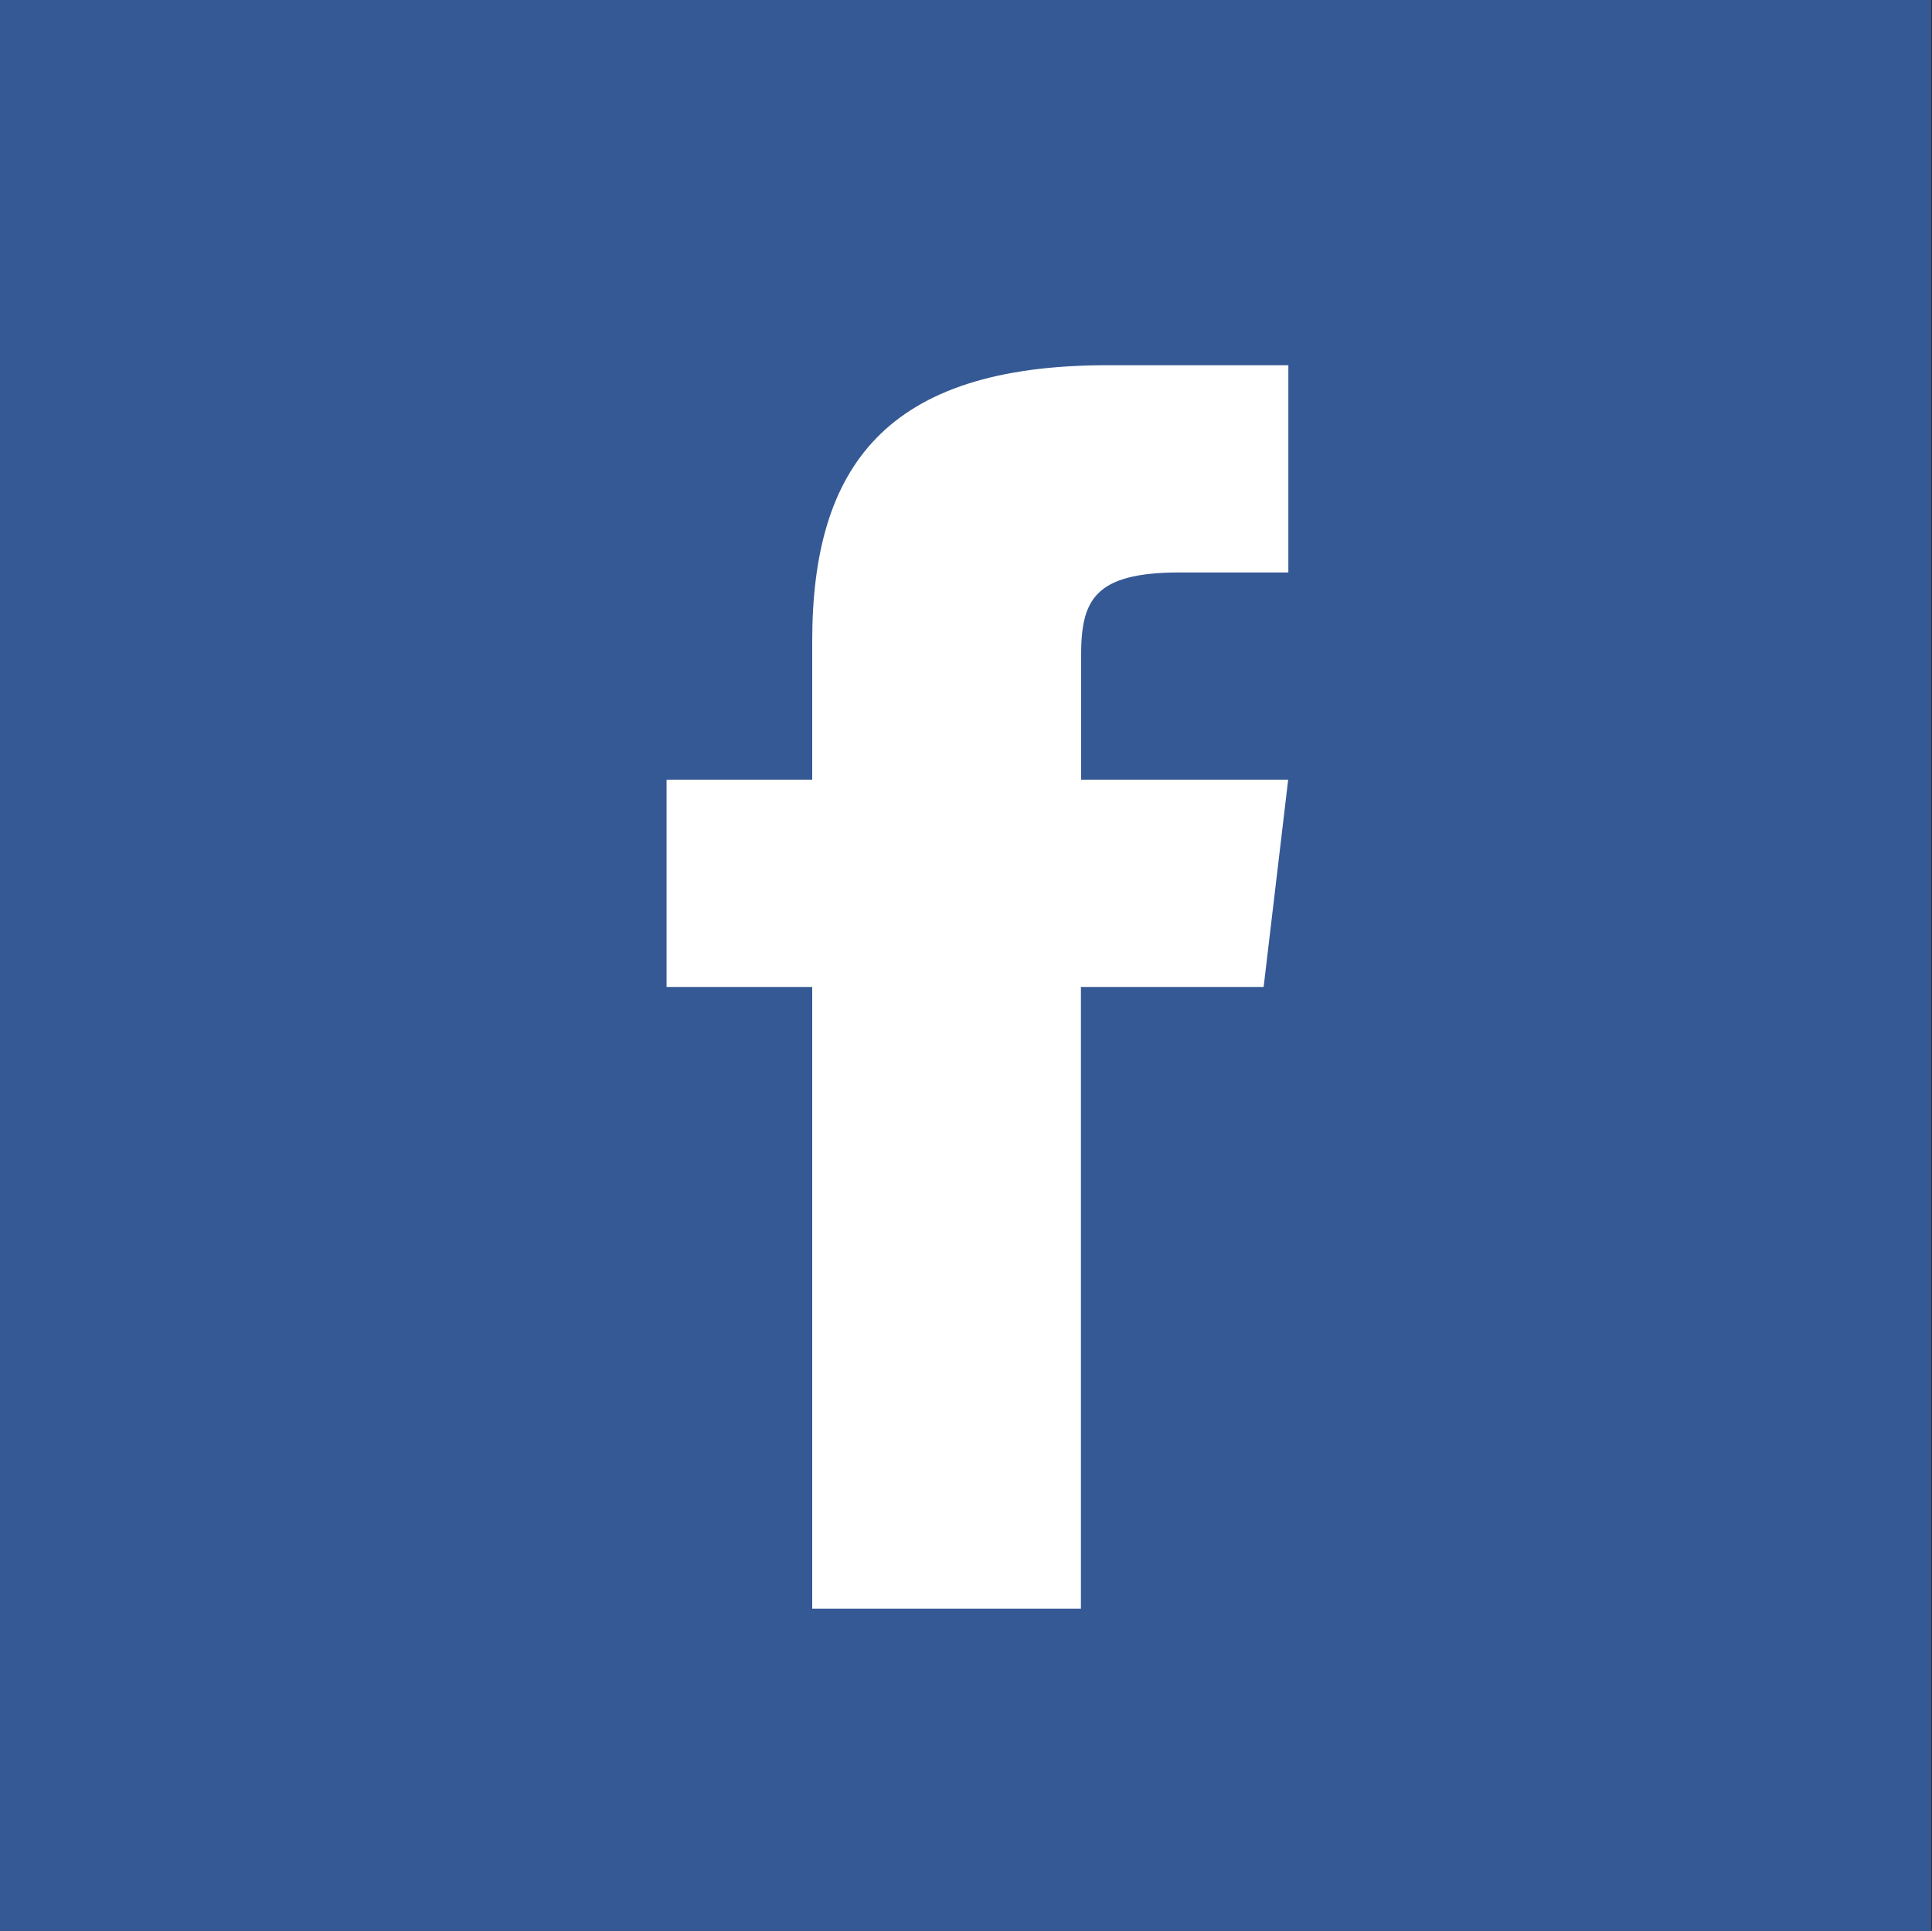
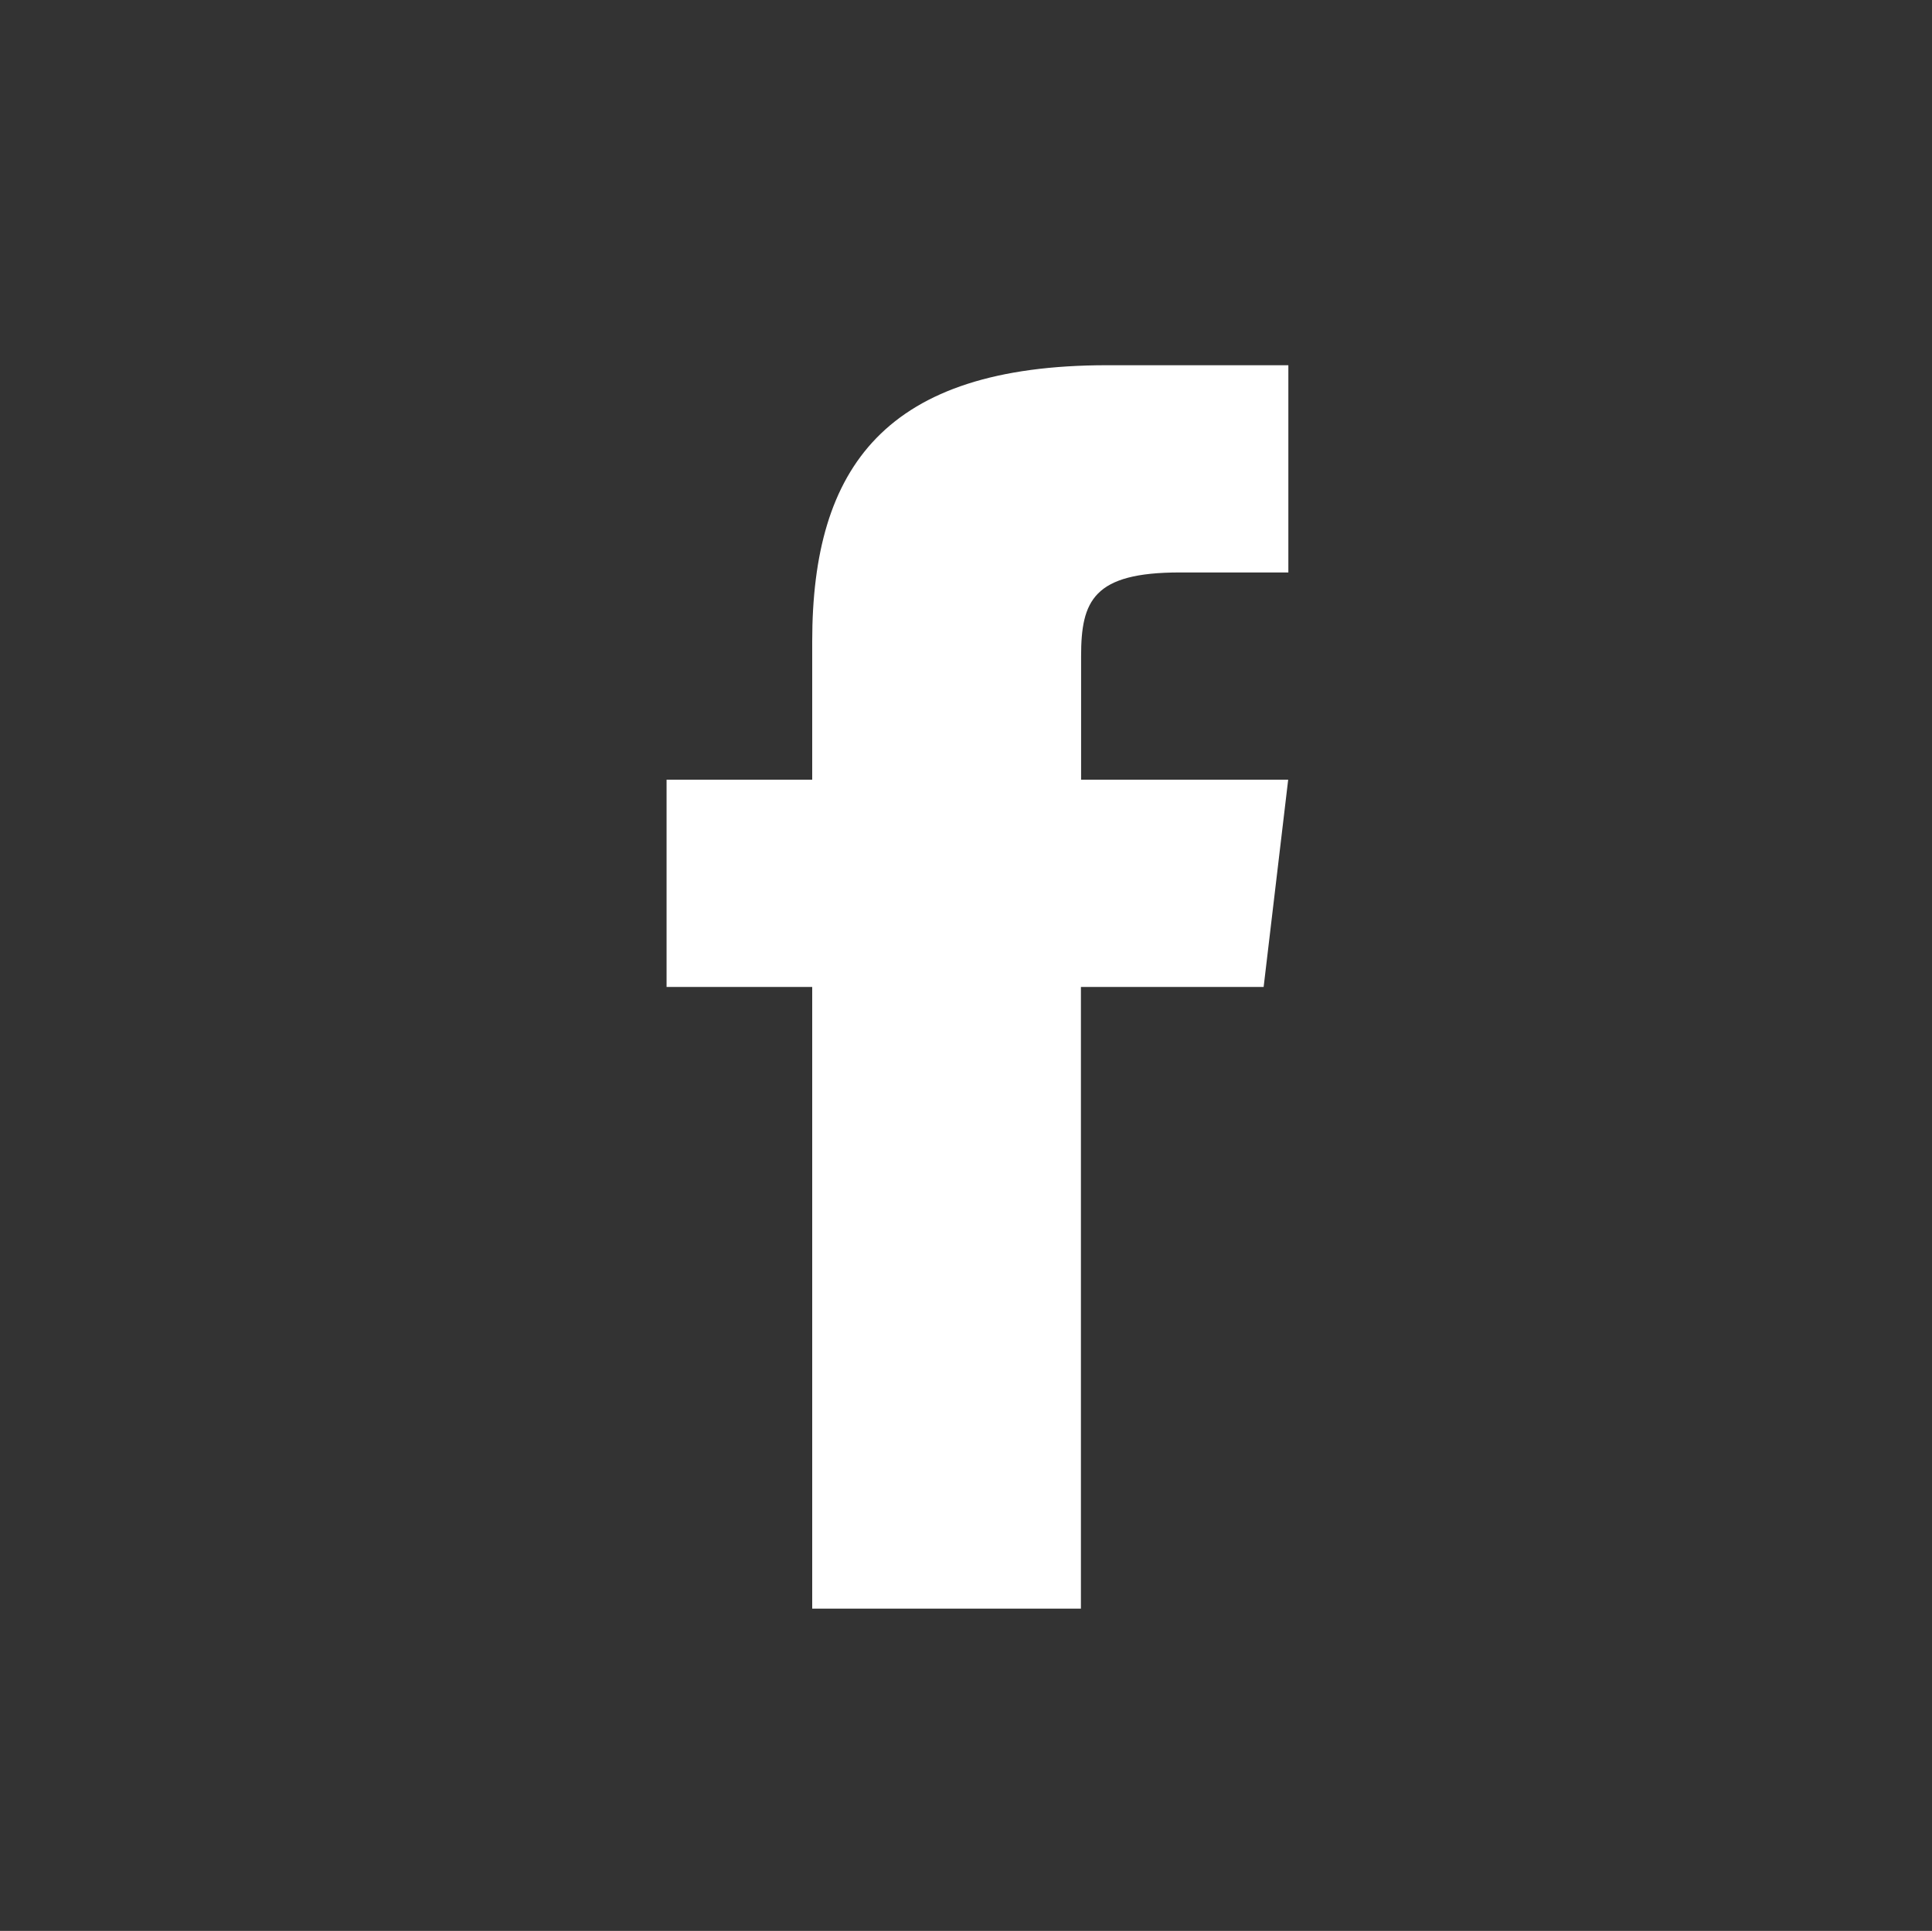
<svg xmlns="http://www.w3.org/2000/svg" version="1.1" x="0px" y="0px" viewBox="-101.5 -55 1078.5 1078" enable-background="new -101.5 -55 1078.5 1078" xml:space="preserve">
  <rect x="-101.5" y="-55" width="1078.5" height="1078" fill="#333333" stroke="none" />
  <g id="Layer_2">
-     <rect x="-101.5" y="-55" fill="#355994" width="1078" height="1078" />
-   </g>
+     </g>
  <g id="Layer_4">
-     <path fill="#FFFFFF" d="M502,380.3v-68.9c0-31.1,6.9-46.8,55.1-46.8h60.6V148.9H516.6c-123.8,0-164.7,56.8-164.7,154.2v77.2h-81.3   V496h81.3v347.1h150V496h102l13.7-115.7H502z" />
+     <path fill="#FFFFFF" d="M502,380.3v-68.9c0-31.1,6.9-46.8,55.1-46.8h60.6V148.9H516.6c-123.8,0-164.7,56.8-164.7,154.2v77.2h-81.3   V496h81.3v347.1h150V496h102l13.7-115.7H502" />
  </g>
</svg>